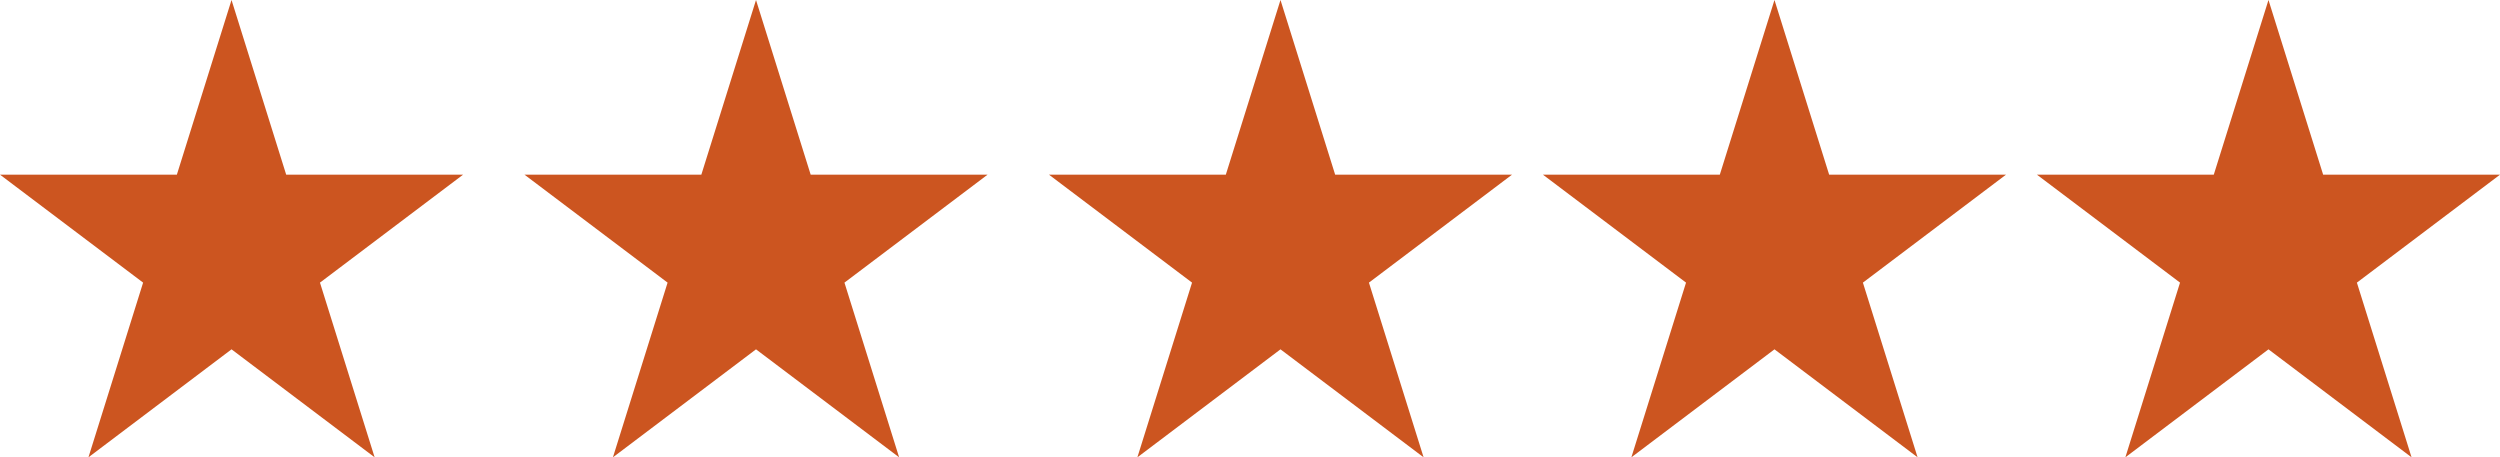
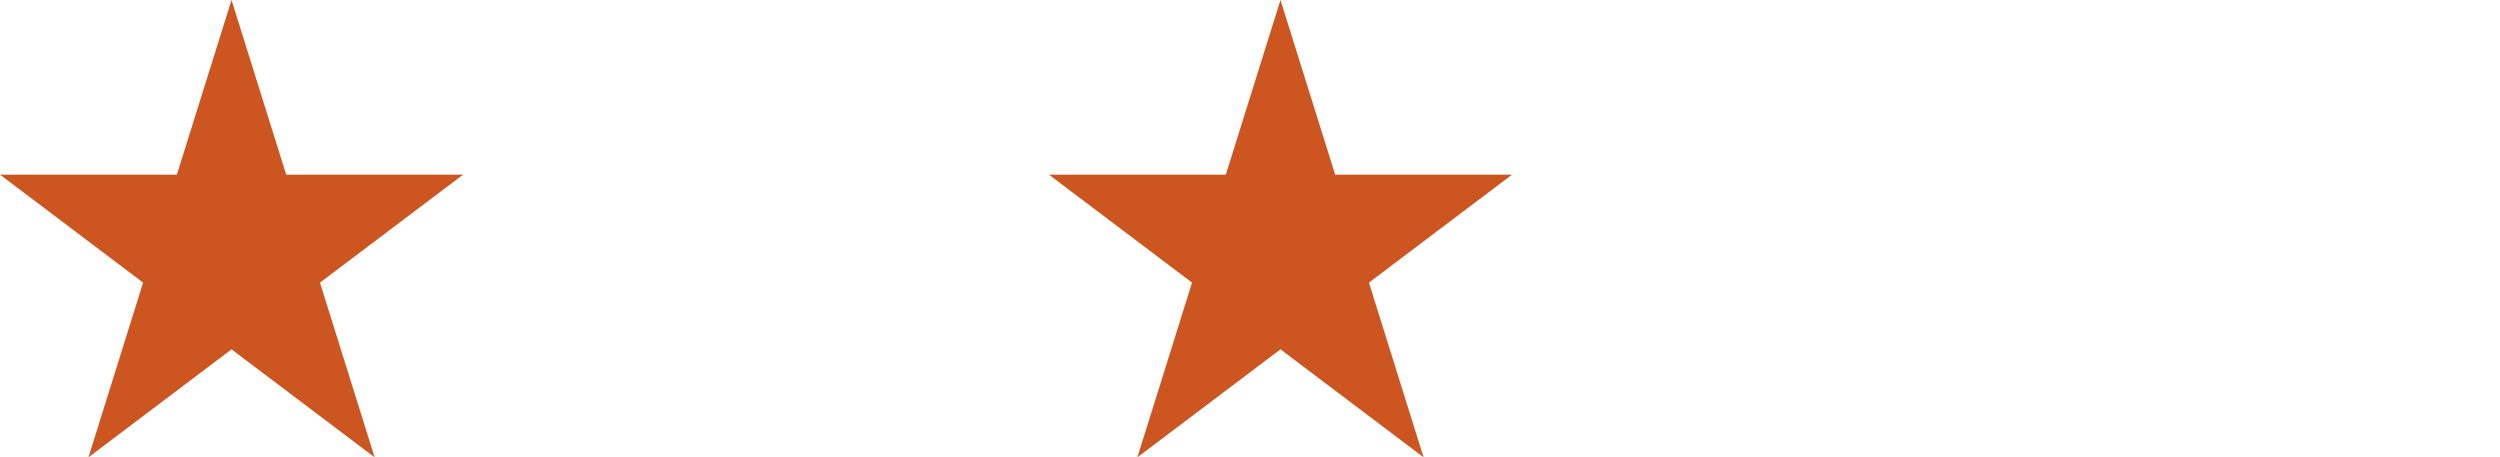
<svg xmlns="http://www.w3.org/2000/svg" width="82" height="15" viewBox="0 0 82 15" fill="none">
  <path d="M9.387 5.729L7.594 0L5.801 5.729H0L4.694 9.27L2.901 15L7.594 11.458L12.288 15L10.495 9.27L15.189 5.729H9.387Z" fill="#CC5520" />
-   <path d="M26.59 5.729L24.797 0L23.004 5.729H17.203L21.897 9.27L20.104 15L24.797 11.458L29.491 15L27.698 9.27L32.392 5.729H26.59Z" fill="#CC5520" />
  <path d="M43.793 5.729L42 0L40.207 5.729H34.406L39.099 9.27L37.306 15L42 11.458L46.694 15L44.901 9.27L49.594 5.729H43.793Z" fill="#CC5520" />
-   <path d="M59.996 5.729L58.203 0L56.41 5.729H50.608L55.302 9.27L53.509 15L58.203 11.458L62.897 15L61.103 9.27L65.797 5.729H59.996Z" fill="#CC5520" />
-   <path d="M74.406 0L72.612 5.729H66.811L71.505 9.27L69.712 15L74.406 11.458L79.099 15L77.306 9.27L82 5.729H76.199L74.406 0Z" fill="#CC5520" />
</svg>